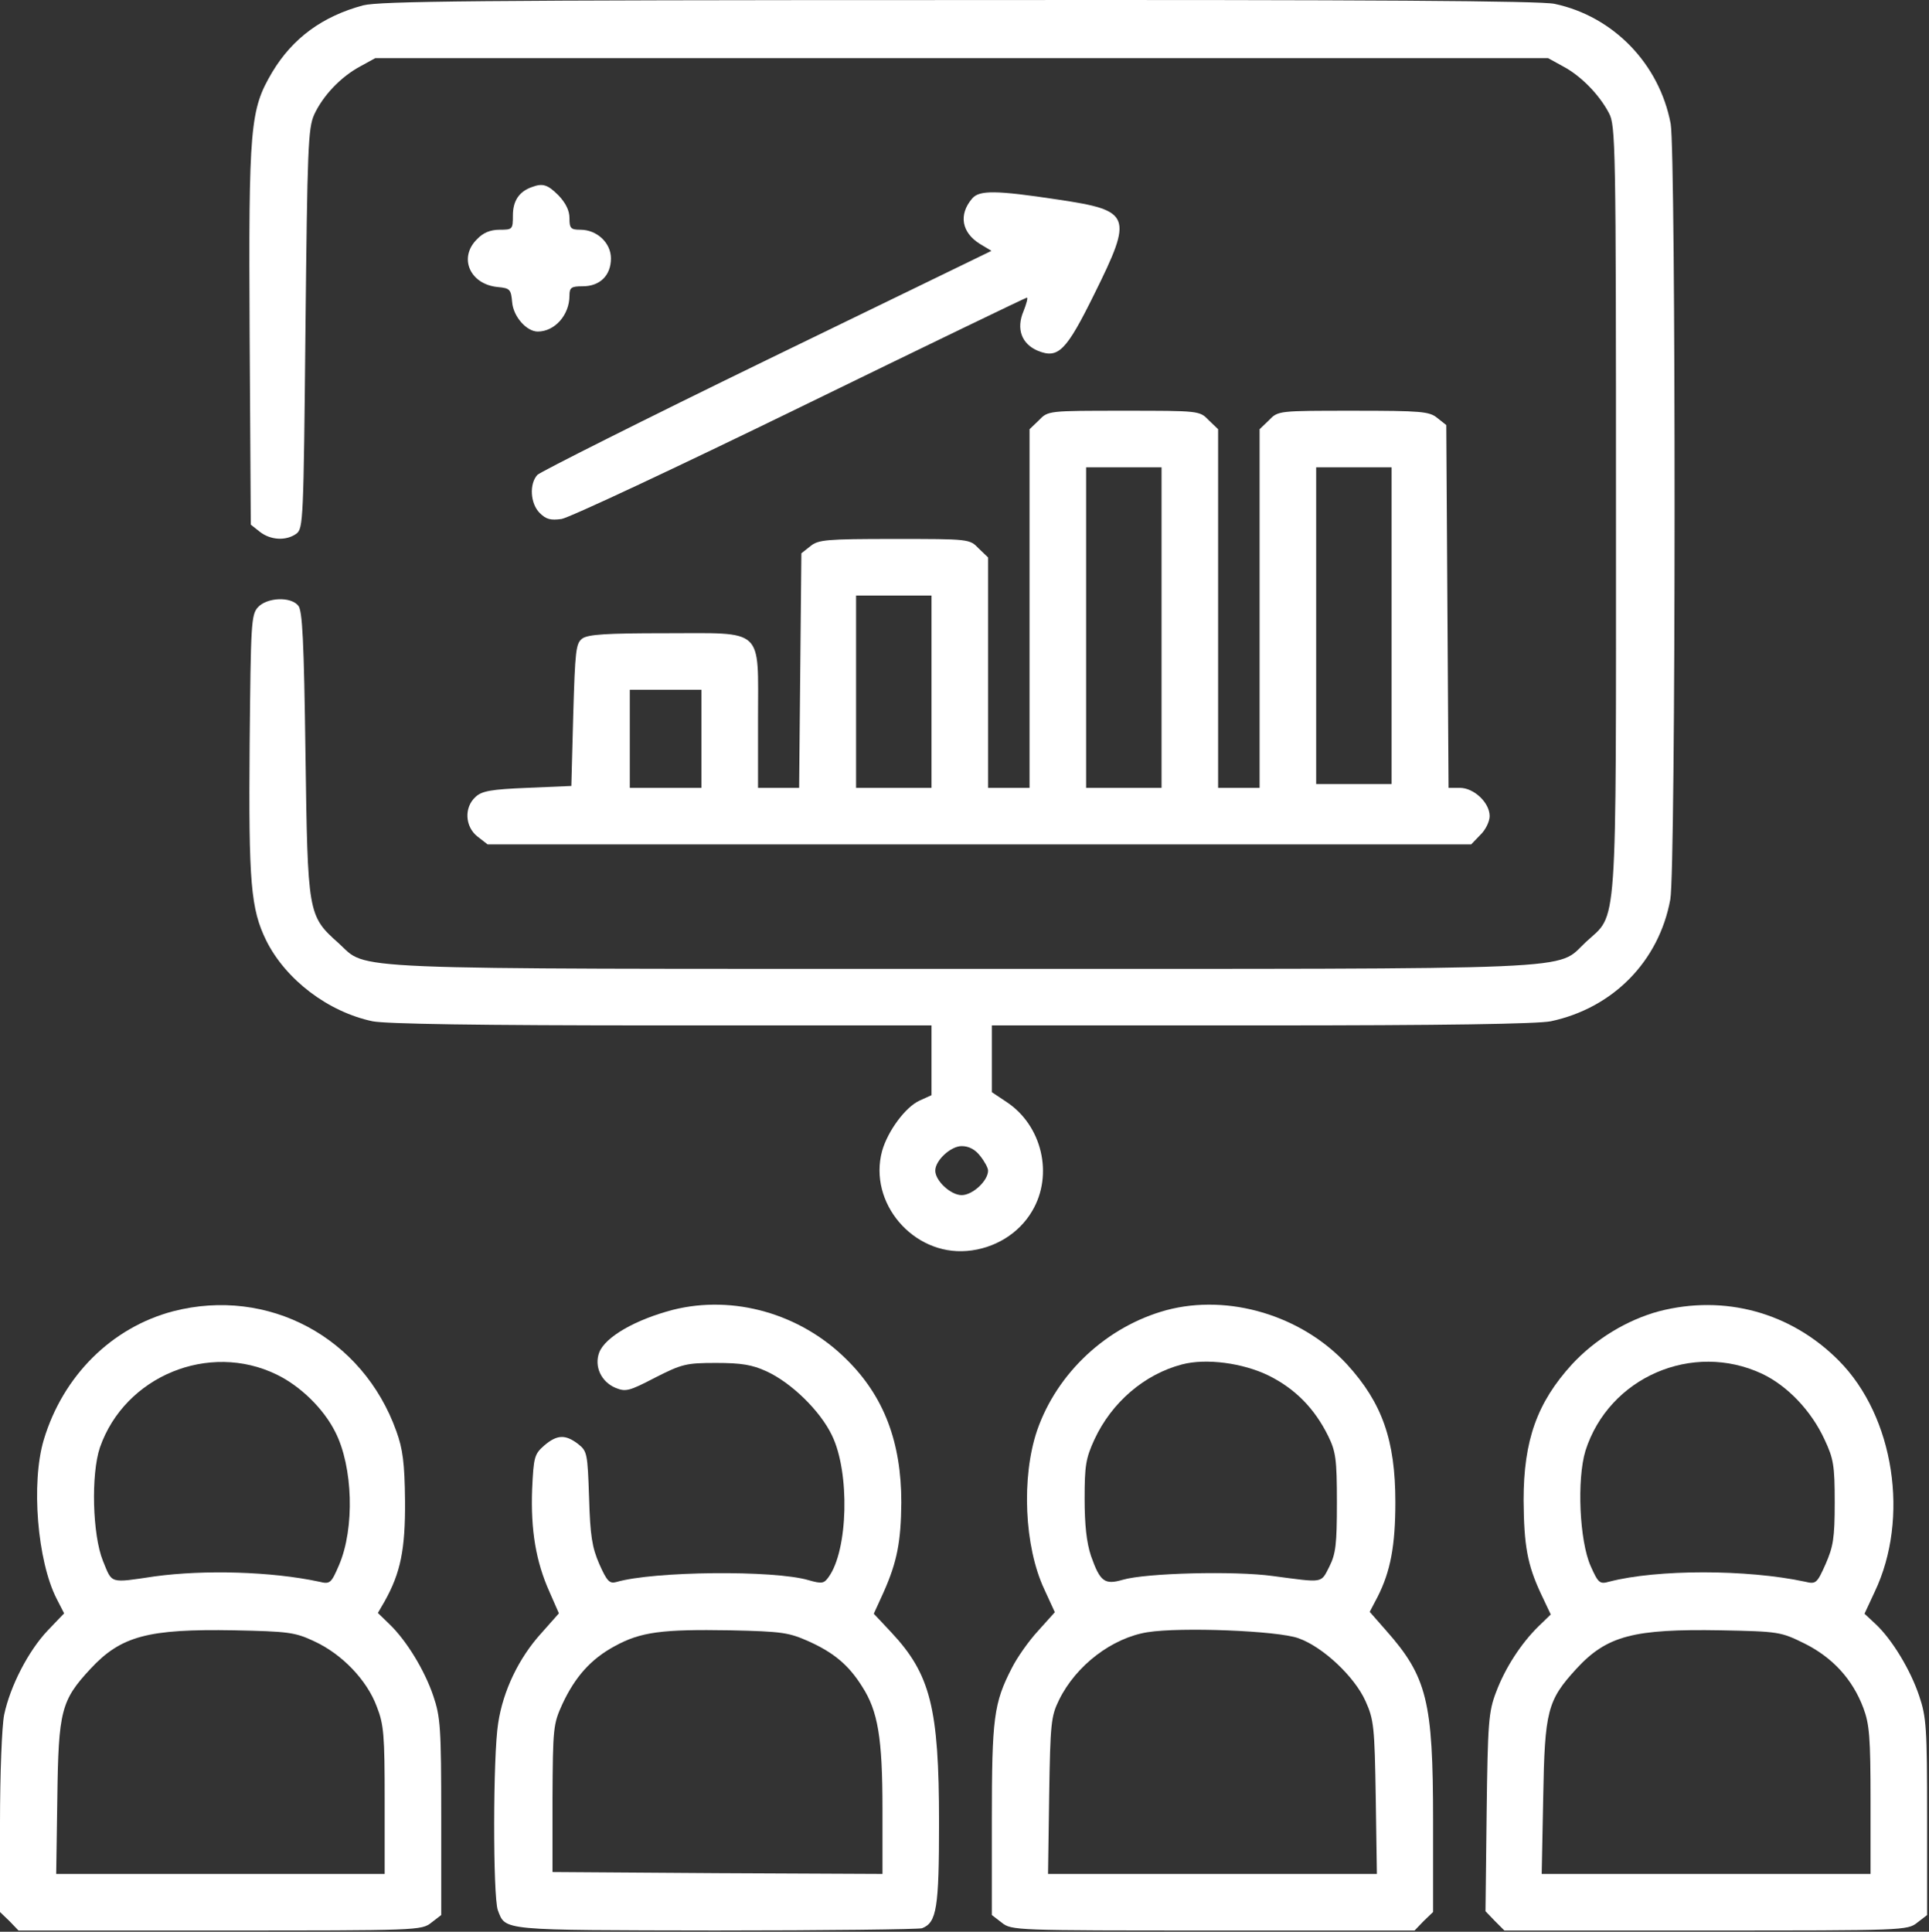
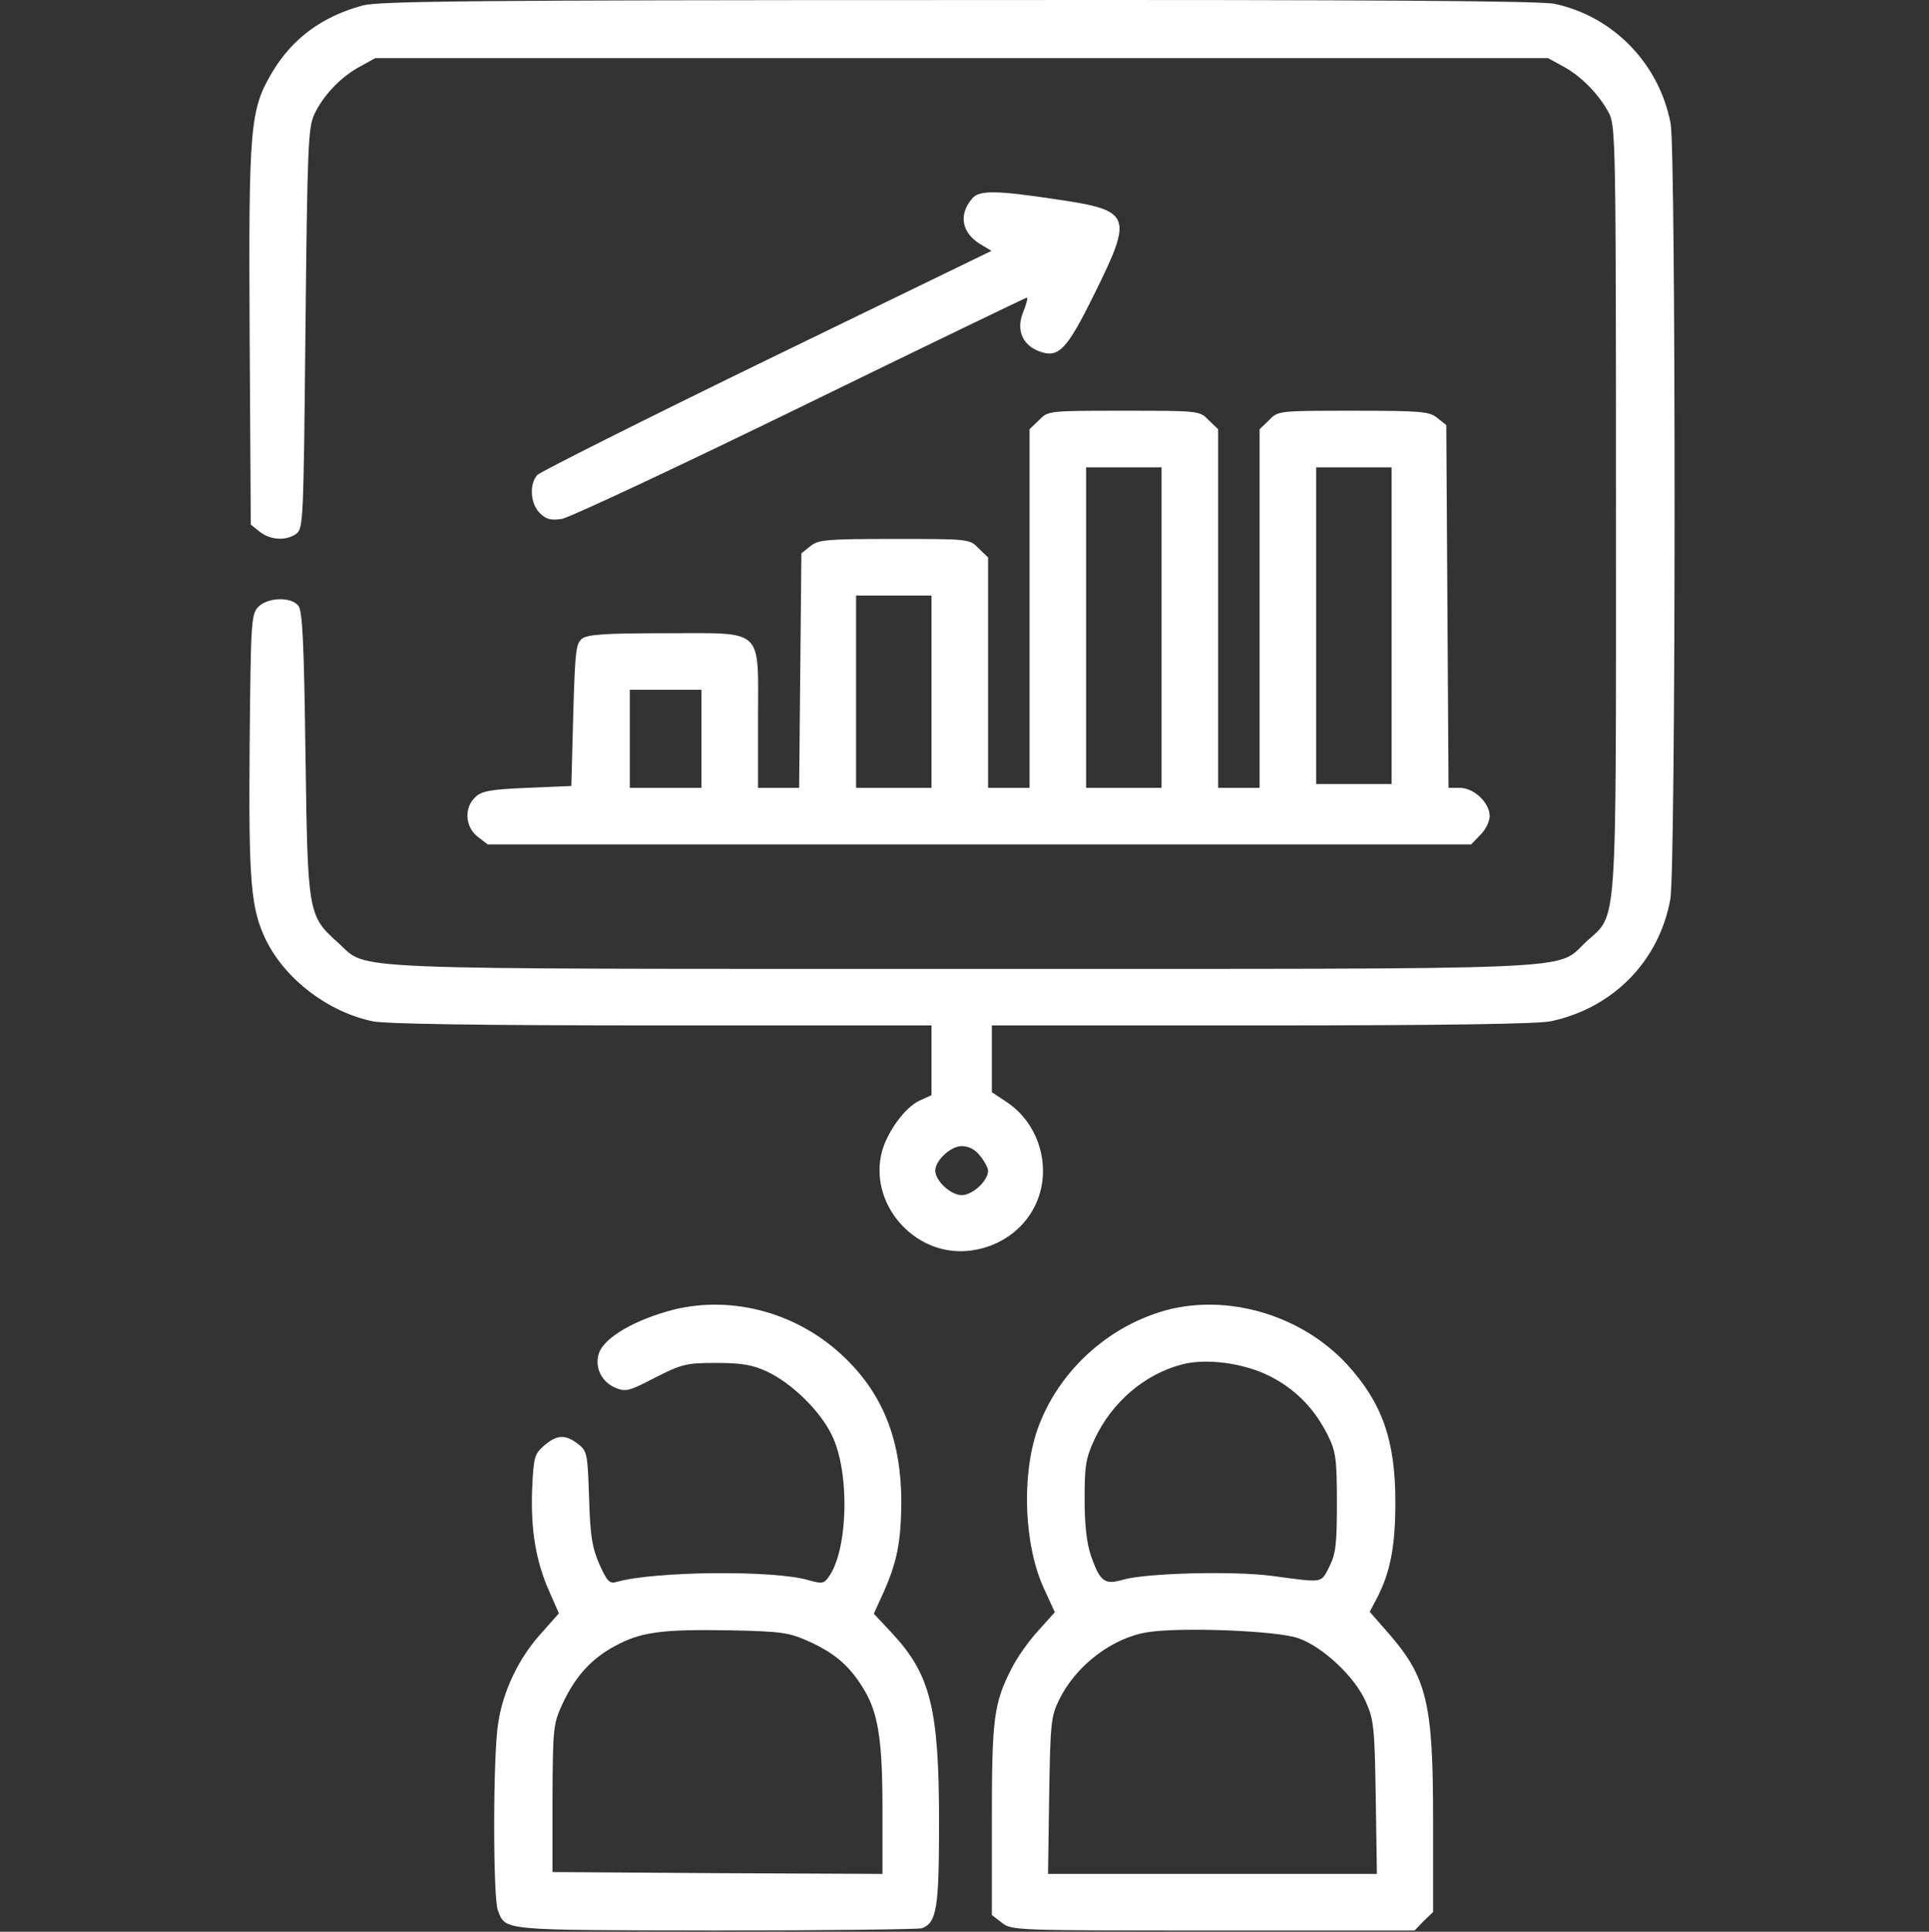
<svg xmlns="http://www.w3.org/2000/svg" width="682" height="683" viewBox="0 0 682 683" fill="none">
  <rect x="0" y="0" width="682" height="683" fill="#333333" stroke="none" />
  <path d="M128.4 1.892C114 5.758 103.467 13.492 96.266 25.492C88.4 38.825 87.867 44.158 88.266 118.825L88.666 185.492L91.867 188.025C95.6 190.958 101.067 191.358 104.8 188.692C107.2 186.825 107.333 184.158 108 116.292C108.667 52.292 108.933 45.358 111.067 40.558C114.133 33.892 120.4 27.225 127.333 23.492L132.667 20.558H340H547.333L552.667 23.492C558.933 26.825 565.333 33.358 568.8 39.892C571.2 44.292 571.333 50.425 571.333 179.892C571.333 332.958 572 322.558 560.667 333.092C549.733 343.225 564.8 342.558 340 342.558C116.4 342.558 130.4 343.092 119.733 333.492C108.8 323.758 108.8 323.225 108 266.425C107.467 226.692 106.933 215.892 105.467 214.158C102.8 210.825 94.4 211.225 91.2 214.692C88.8 217.358 88.666 220.425 88.266 263.092C87.867 312.292 88.666 321.358 94.133 332.558C101.067 346.425 116 357.758 131.733 361.092C136.533 362.025 168.533 362.558 234 362.558H329.333V374.958V387.225L325.2 389.092C320.133 391.358 313.867 399.892 311.867 406.958C306.933 425.225 322.8 443.892 341.867 442.292C351.6 441.492 360.267 436.158 364.933 428.158C372.533 415.358 368.4 397.892 355.867 389.625L350.667 386.158V374.425V362.558H446C510.933 362.558 543.467 362.025 548.267 361.092C570.267 356.425 586.533 339.892 590.533 318.025C592.533 307.492 592.533 54.025 590.667 43.758C586.667 22.558 570.4 5.758 549.6 1.358C544.533 0.292 484.933 -0.108 338.933 0.025C167.867 0.025 134.267 0.425 128.4 1.892ZM346.533 408.692C348.133 410.692 349.333 412.958 349.333 413.892C349.333 417.492 343.867 422.558 340 422.558C336.133 422.558 330.667 417.492 330.667 413.892C330.667 410.292 336.133 405.225 340 405.225C342.533 405.225 344.8 406.425 346.533 408.692Z" fill="white" />
-   <path d="M188 66.159C183.467 67.759 181.333 71.092 181.333 76.159C181.333 81.092 181.2 81.226 176.667 81.226C173.333 81.226 170.8 82.292 168.667 84.559C162 91.092 166.133 100.559 176 101.492C180.267 101.892 180.667 102.292 181.067 106.826C181.467 111.892 186.133 117.226 190.133 117.226C196.133 117.226 201.333 111.359 201.333 104.559C201.333 101.626 202 101.226 206 101.226C212.133 101.226 216 97.359 216 91.359C216 85.892 211.067 81.226 205.2 81.226C201.733 81.226 201.333 80.692 201.333 77.092C201.333 74.426 200 71.759 197.467 69.092C193.6 65.226 191.867 64.692 188 66.159Z" fill="white" />
  <path d="M343.733 70.158C338.8 75.892 340 82.292 346.533 86.292L350.533 88.692L271.2 127.225C227.6 148.425 191.066 166.825 190 167.892C187.066 171.092 187.466 178.025 190.8 181.358C193.066 183.625 194.666 184.025 198.533 183.492C201.2 183.092 239.066 165.358 282.8 144.025C326.533 122.692 362.666 105.225 363.066 105.225C363.466 105.225 362.933 107.358 361.866 110.025C359.2 116.292 361.2 121.625 366.933 124.025C374.133 126.958 376.933 124.158 386.933 103.892C400.666 76.158 400 74.425 374 70.558C352 67.225 346.266 67.225 343.733 70.158Z" fill="white" />
  <path d="M367.333 148.559L364 151.759V215.225V278.559H356.666H349.333V237.892V197.092L346 193.892C342.8 190.559 342.666 190.559 316.266 190.559C292 190.559 289.333 190.825 286.533 193.092L283.333 195.625L282.933 237.092L282.533 278.559H275.333H268V254.159C268 221.492 270.533 223.892 235.2 223.892C214.266 223.892 208 224.292 205.866 225.759C203.6 227.492 203.333 229.892 202.666 252.825L202 277.892L186.4 278.559C173.733 279.092 170.4 279.625 168.133 281.759C164 285.492 164.4 292.292 168.8 295.759L172.4 298.559H346.266H520.133L523.333 295.225C525.2 293.492 526.666 290.425 526.666 288.559C526.666 283.759 521.066 278.559 516.133 278.559H512.133L511.733 214.425L511.333 150.292L508.133 147.759C505.333 145.492 502.666 145.225 478.4 145.225C452 145.225 451.866 145.225 448.666 148.559L445.333 151.759V215.225V278.559H438H430.666V215.225V151.759L427.333 148.559C424.133 145.225 424 145.225 397.333 145.225C370.666 145.225 370.533 145.225 367.333 148.559ZM410.666 221.892V278.559H397.333H384V221.892V165.225H397.333H410.666V221.892ZM492 221.225V277.225H478.666H465.333V221.225V165.225H478.666H492V221.225ZM329.333 244.559V278.559H316H302.666V244.559V210.559H316H329.333V244.559ZM248 261.225V278.559H235.333H222.666V261.225V243.892H235.333H248V261.225Z" fill="white" />
-   <path d="M61.2 463.625C39.467 469.359 22.267 486.425 15.467 509.092C10.933 524.292 13.2 551.892 20 565.225L22.667 570.425L16.8 576.559C10 583.759 3.6 596.159 1.467 606.292C0.667 610.292 0 627.092 0 644.692V676.025L3.333 679.225L6.533 682.559H77.733C147.733 682.559 149.067 682.559 152.533 679.759L156 677.092V642.425C156 610.959 155.733 607.092 153.2 599.625C150.133 590.559 143.733 580.025 137.6 574.159L133.6 570.292L136 566.159C141.6 556.159 143.333 547.892 143.2 530.559C143.067 517.225 142.4 512.292 140.133 506.025C128.267 472.825 94.8 454.959 61.2 463.625ZM97.867 486.025C106.133 490.025 114.4 498.025 118.533 506.292C124.8 518.559 125.467 540.292 119.867 553.359C117.067 559.892 116.667 560.159 112.8 559.225C96 555.625 72.267 554.959 54.667 557.359C38.533 559.759 39.733 560.025 36.4 551.892C32.667 542.692 32.133 521.225 35.333 511.759C44.133 486.559 73.867 474.292 97.867 486.025ZM111.067 580.292C120.933 584.825 129.733 594.025 133.2 603.359C135.733 609.759 136 613.625 136 636.559V662.559H77.867H19.867L20.267 635.625C20.667 604.825 21.6 601.225 32 590.025C42.8 578.425 52.267 575.892 82.8 576.425C101.867 576.825 104.267 577.092 111.067 580.292Z" fill="white" />
  <path d="M238 463.092C224.666 466.559 214 472.692 211.866 478.159C210 483.092 212.533 488.559 217.6 490.692C221.2 492.159 222.4 491.892 231.6 487.092C241.066 482.292 242.533 481.892 253.2 481.892C262.133 481.892 266 482.559 270.933 484.825C279.733 488.825 290 498.825 294.133 507.492C300.533 520.559 299.866 548.159 292.933 557.625C291.333 559.892 290.533 560.025 285.866 558.692C273.733 555.092 231.066 555.492 217.866 559.359C215.466 560.025 214.533 558.959 211.866 552.959C209.333 547.092 208.666 543.092 208.266 529.492C207.733 513.892 207.6 513.092 204.4 510.559C199.866 507.092 196.933 507.225 192.4 511.092C188.933 514.159 188.666 515.092 188.133 526.559C187.6 540.959 189.466 552.159 194.266 562.825L197.6 570.425L191.333 577.492C183.466 586.159 177.866 597.759 176.133 609.225C174.266 620.559 174.266 670.559 176 675.359C178.8 682.692 176.533 682.425 252.933 682.559C291.866 682.559 324.8 682.159 326 681.759C331.2 679.759 332 674.559 332 644.292C332 603.759 328.933 591.892 315.066 577.092L308.933 570.559L312.4 562.959C317.2 552.159 318.533 545.092 318.666 531.225C318.666 509.892 312.533 493.625 299.2 480.559C282.933 464.425 259.333 457.759 238 463.092ZM286.133 580.425C294.933 584.425 300.133 588.825 304.8 596.292C310.4 604.959 312 614.425 312 639.492V662.559L253.733 662.292L195.333 661.892V635.892C195.466 610.825 195.6 609.625 198.8 602.559C203.333 592.825 208.933 586.559 217.333 582.025C226.533 576.959 234.133 576.025 258.133 576.425C276.8 576.825 278.933 577.225 286.133 580.425Z" fill="white" />
  <path d="M412.4 463.225C391.334 468.959 373.734 485.359 366.667 505.759C361.067 522.292 362.134 546.825 369.2 561.892L372.934 570.025L367.067 576.559C363.734 580.159 359.6 586.025 357.734 589.759C351.334 602.159 350.667 607.492 350.667 643.492V677.092L354.134 679.759C357.6 682.559 358.934 682.559 428.934 682.559H500.134L503.334 679.225L506.667 676.025V643.625C506.667 601.492 504.534 592.825 490 576.425L484.267 569.892L487.067 564.559C491.6 555.625 493.334 546.559 493.334 531.092C493.334 509.225 488.667 496.025 476.267 482.425C460.267 465.092 434.4 457.359 412.4 463.225ZM448.667 486.425C458 491.092 464.8 498.025 469.6 507.759C472.267 513.225 472.667 515.892 472.667 531.225C472.667 546.025 472.267 549.359 470 553.892C466.934 559.892 468.134 559.625 450 557.225C436.534 555.359 405.067 556.159 396.934 558.559C390.534 560.425 388.934 559.225 385.734 550.159C384.134 545.359 383.467 539.092 383.467 529.892C383.467 518.292 383.867 515.625 386.934 508.959C393.067 495.759 404.667 485.892 417.867 482.425C426.4 480.159 439.467 481.892 448.667 486.425ZM459.067 579.225C467.734 582.292 478.934 592.825 482.8 601.492C485.734 608.025 486 610.559 486.4 635.625L486.8 662.559H428.667H370.534L370.934 634.825C371.334 609.225 371.6 606.825 374.4 601.092C380.4 588.825 393.2 579.092 405.734 577.092C417.467 575.225 451.734 576.559 459.067 579.225Z" fill="white" />
-   <path d="M586.534 463.625C575.2 466.692 564 473.492 555.734 482.425C543.467 495.892 538.667 509.225 538.667 530.425C538.8 546.559 540 553.225 544.8 563.492L548.267 570.825L544 574.959C537.734 581.092 532.134 589.759 528.934 598.292C526.267 605.225 526 609.225 525.6 640.825L525.2 675.759L528.534 679.225L531.867 682.559H603.067C673.067 682.559 674.4 682.559 677.867 679.759L681.334 677.092V642.425C681.334 610.959 681.067 607.092 678.534 599.625C675.467 590.425 668.934 579.625 663.067 574.159L659.2 570.559L662.8 562.825C675.2 536.825 669.734 500.825 650.134 481.092C633.2 464.025 609.734 457.625 586.534 463.625ZM623.067 485.759C632 490.025 640.4 498.825 645.067 508.959C648.267 515.759 648.667 518.159 648.667 531.225C648.667 543.892 648.134 546.825 645.467 552.959C642.4 559.892 642 560.159 638.134 559.225C617.6 554.825 585.867 554.825 568.934 559.225C565.6 560.159 565.067 559.759 562.4 553.759C558.4 544.825 557.467 523.092 560.534 512.959C568.8 486.959 598.4 474.159 623.067 485.759ZM638 581.092C647.867 586.025 654.934 593.625 658.8 603.892C660.934 609.625 661.334 614.159 661.334 636.559V662.559H603.2H545.067L545.6 635.625C546.134 604.825 547.067 601.225 557.334 590.025C568.134 578.292 577.6 575.892 608.4 576.425C628.934 576.825 629.6 576.959 638 581.092Z" fill="white" />
</svg>